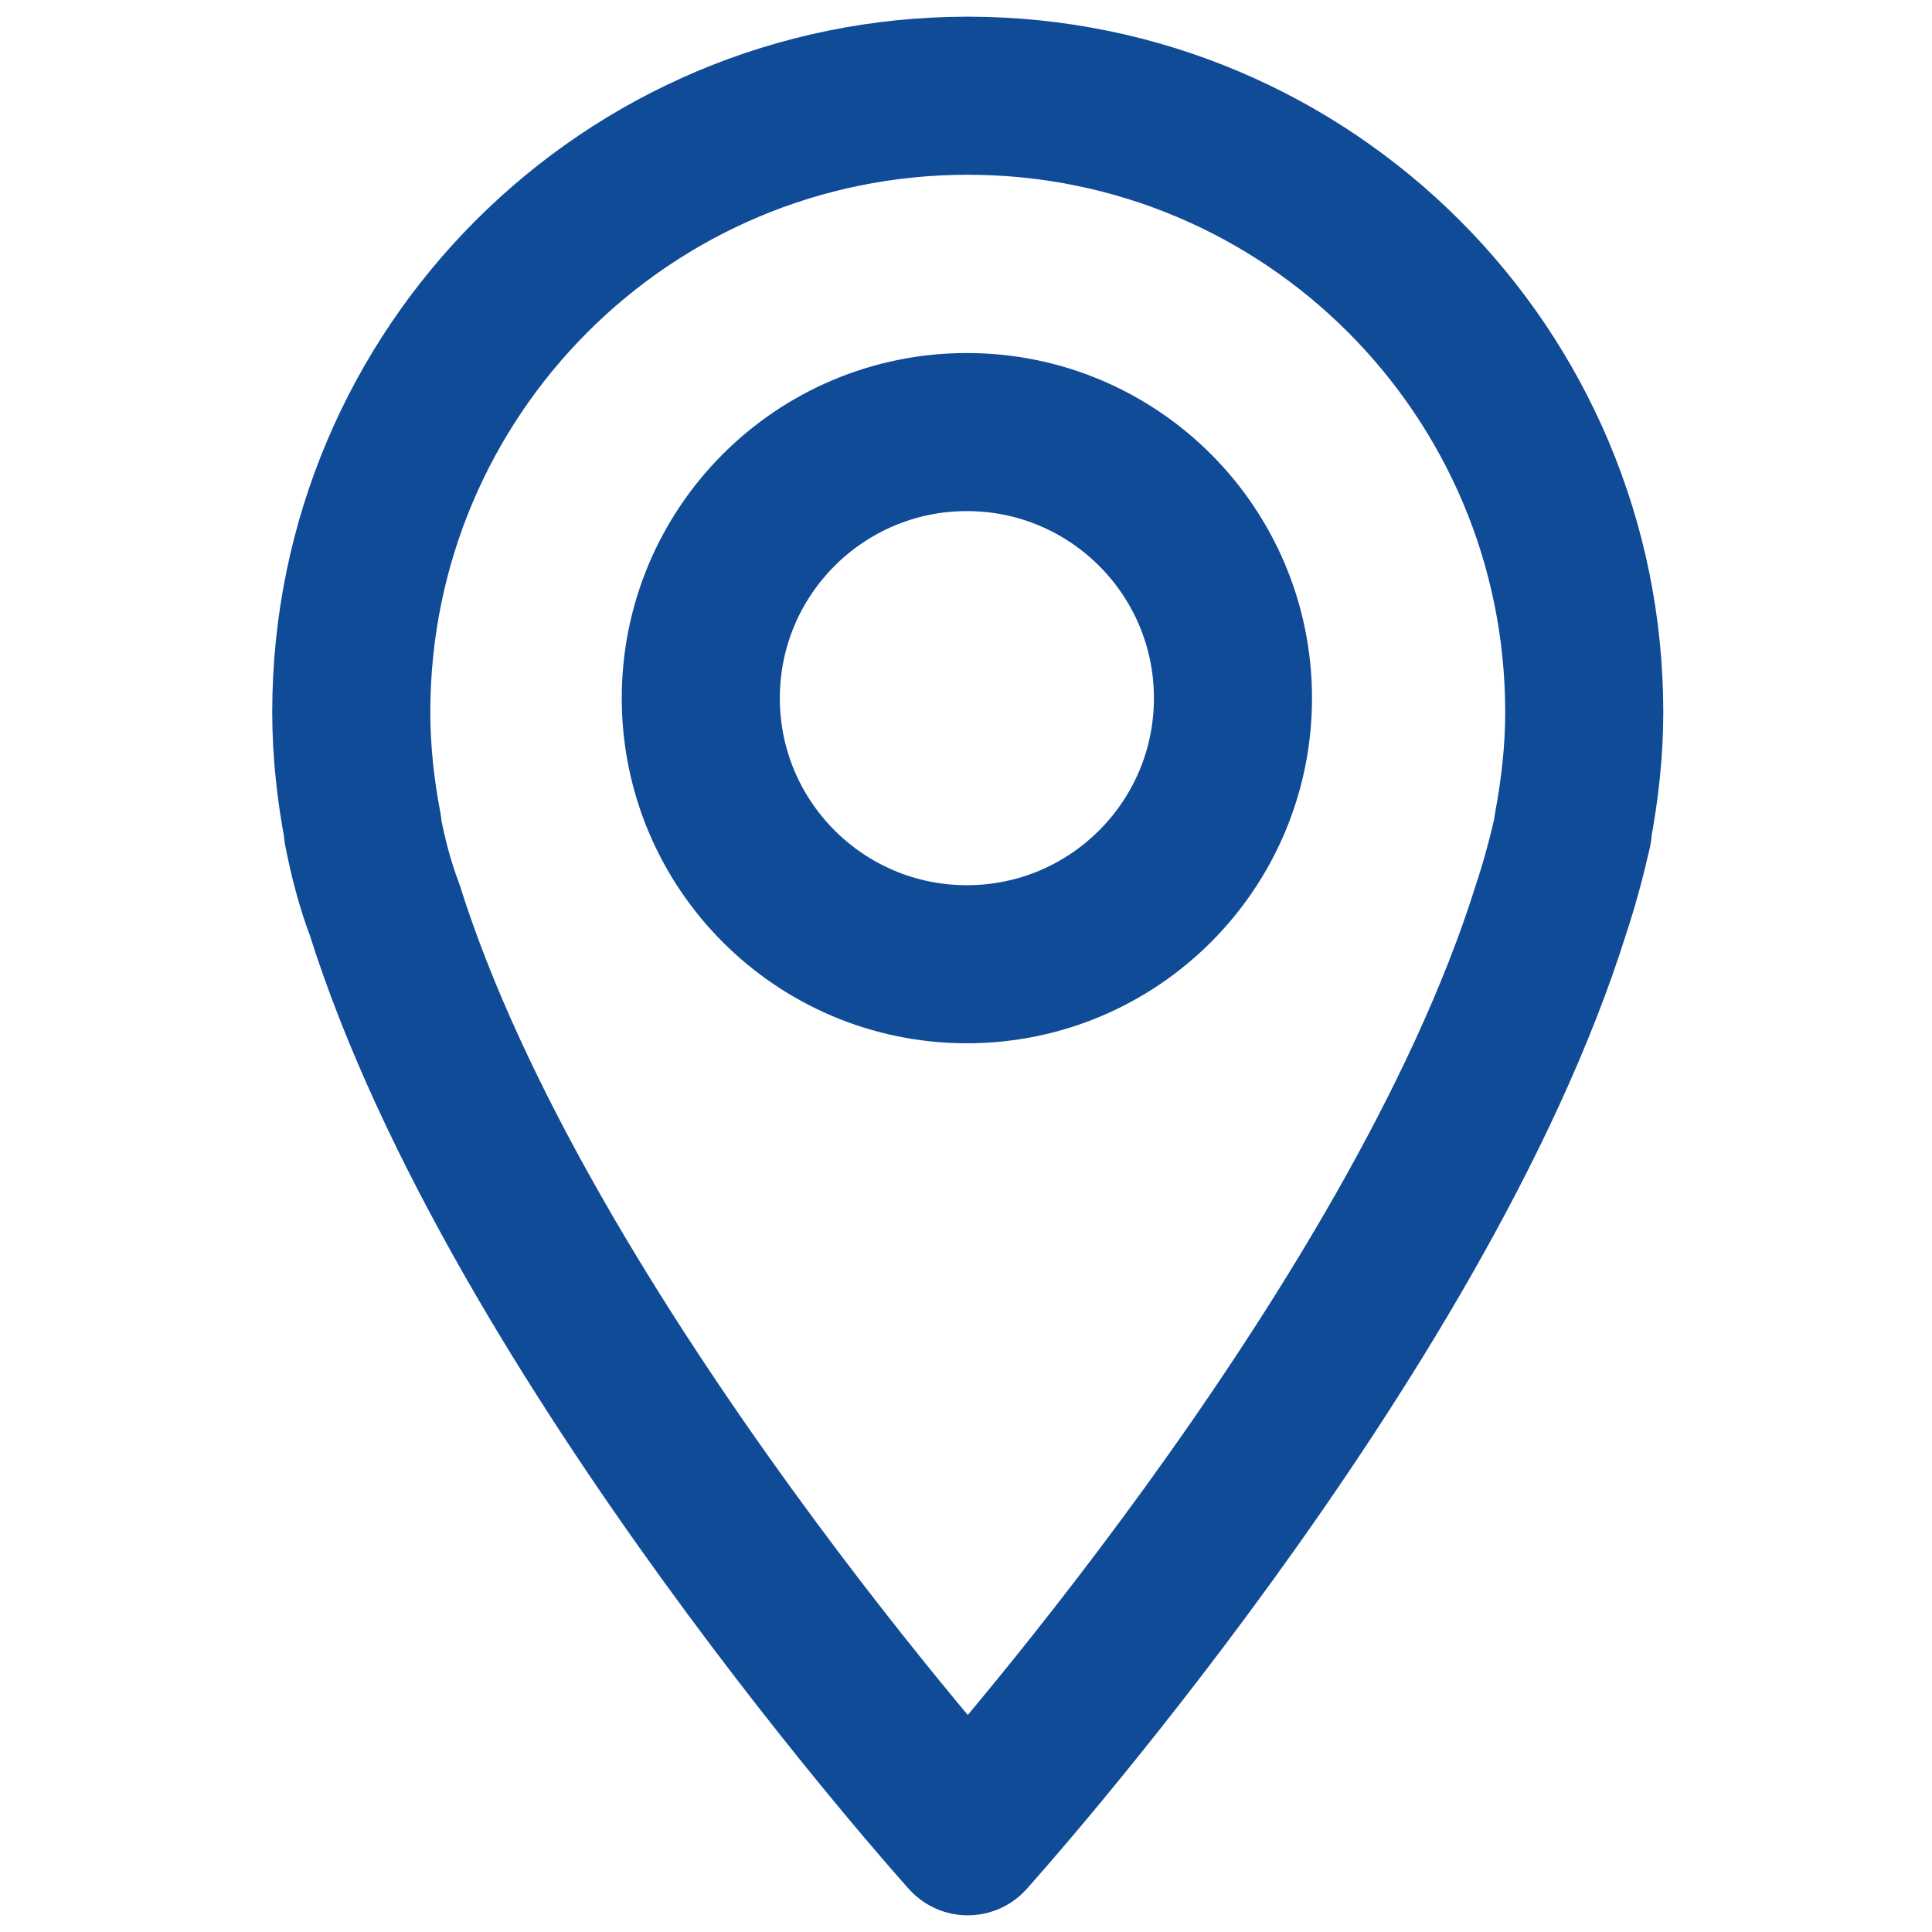
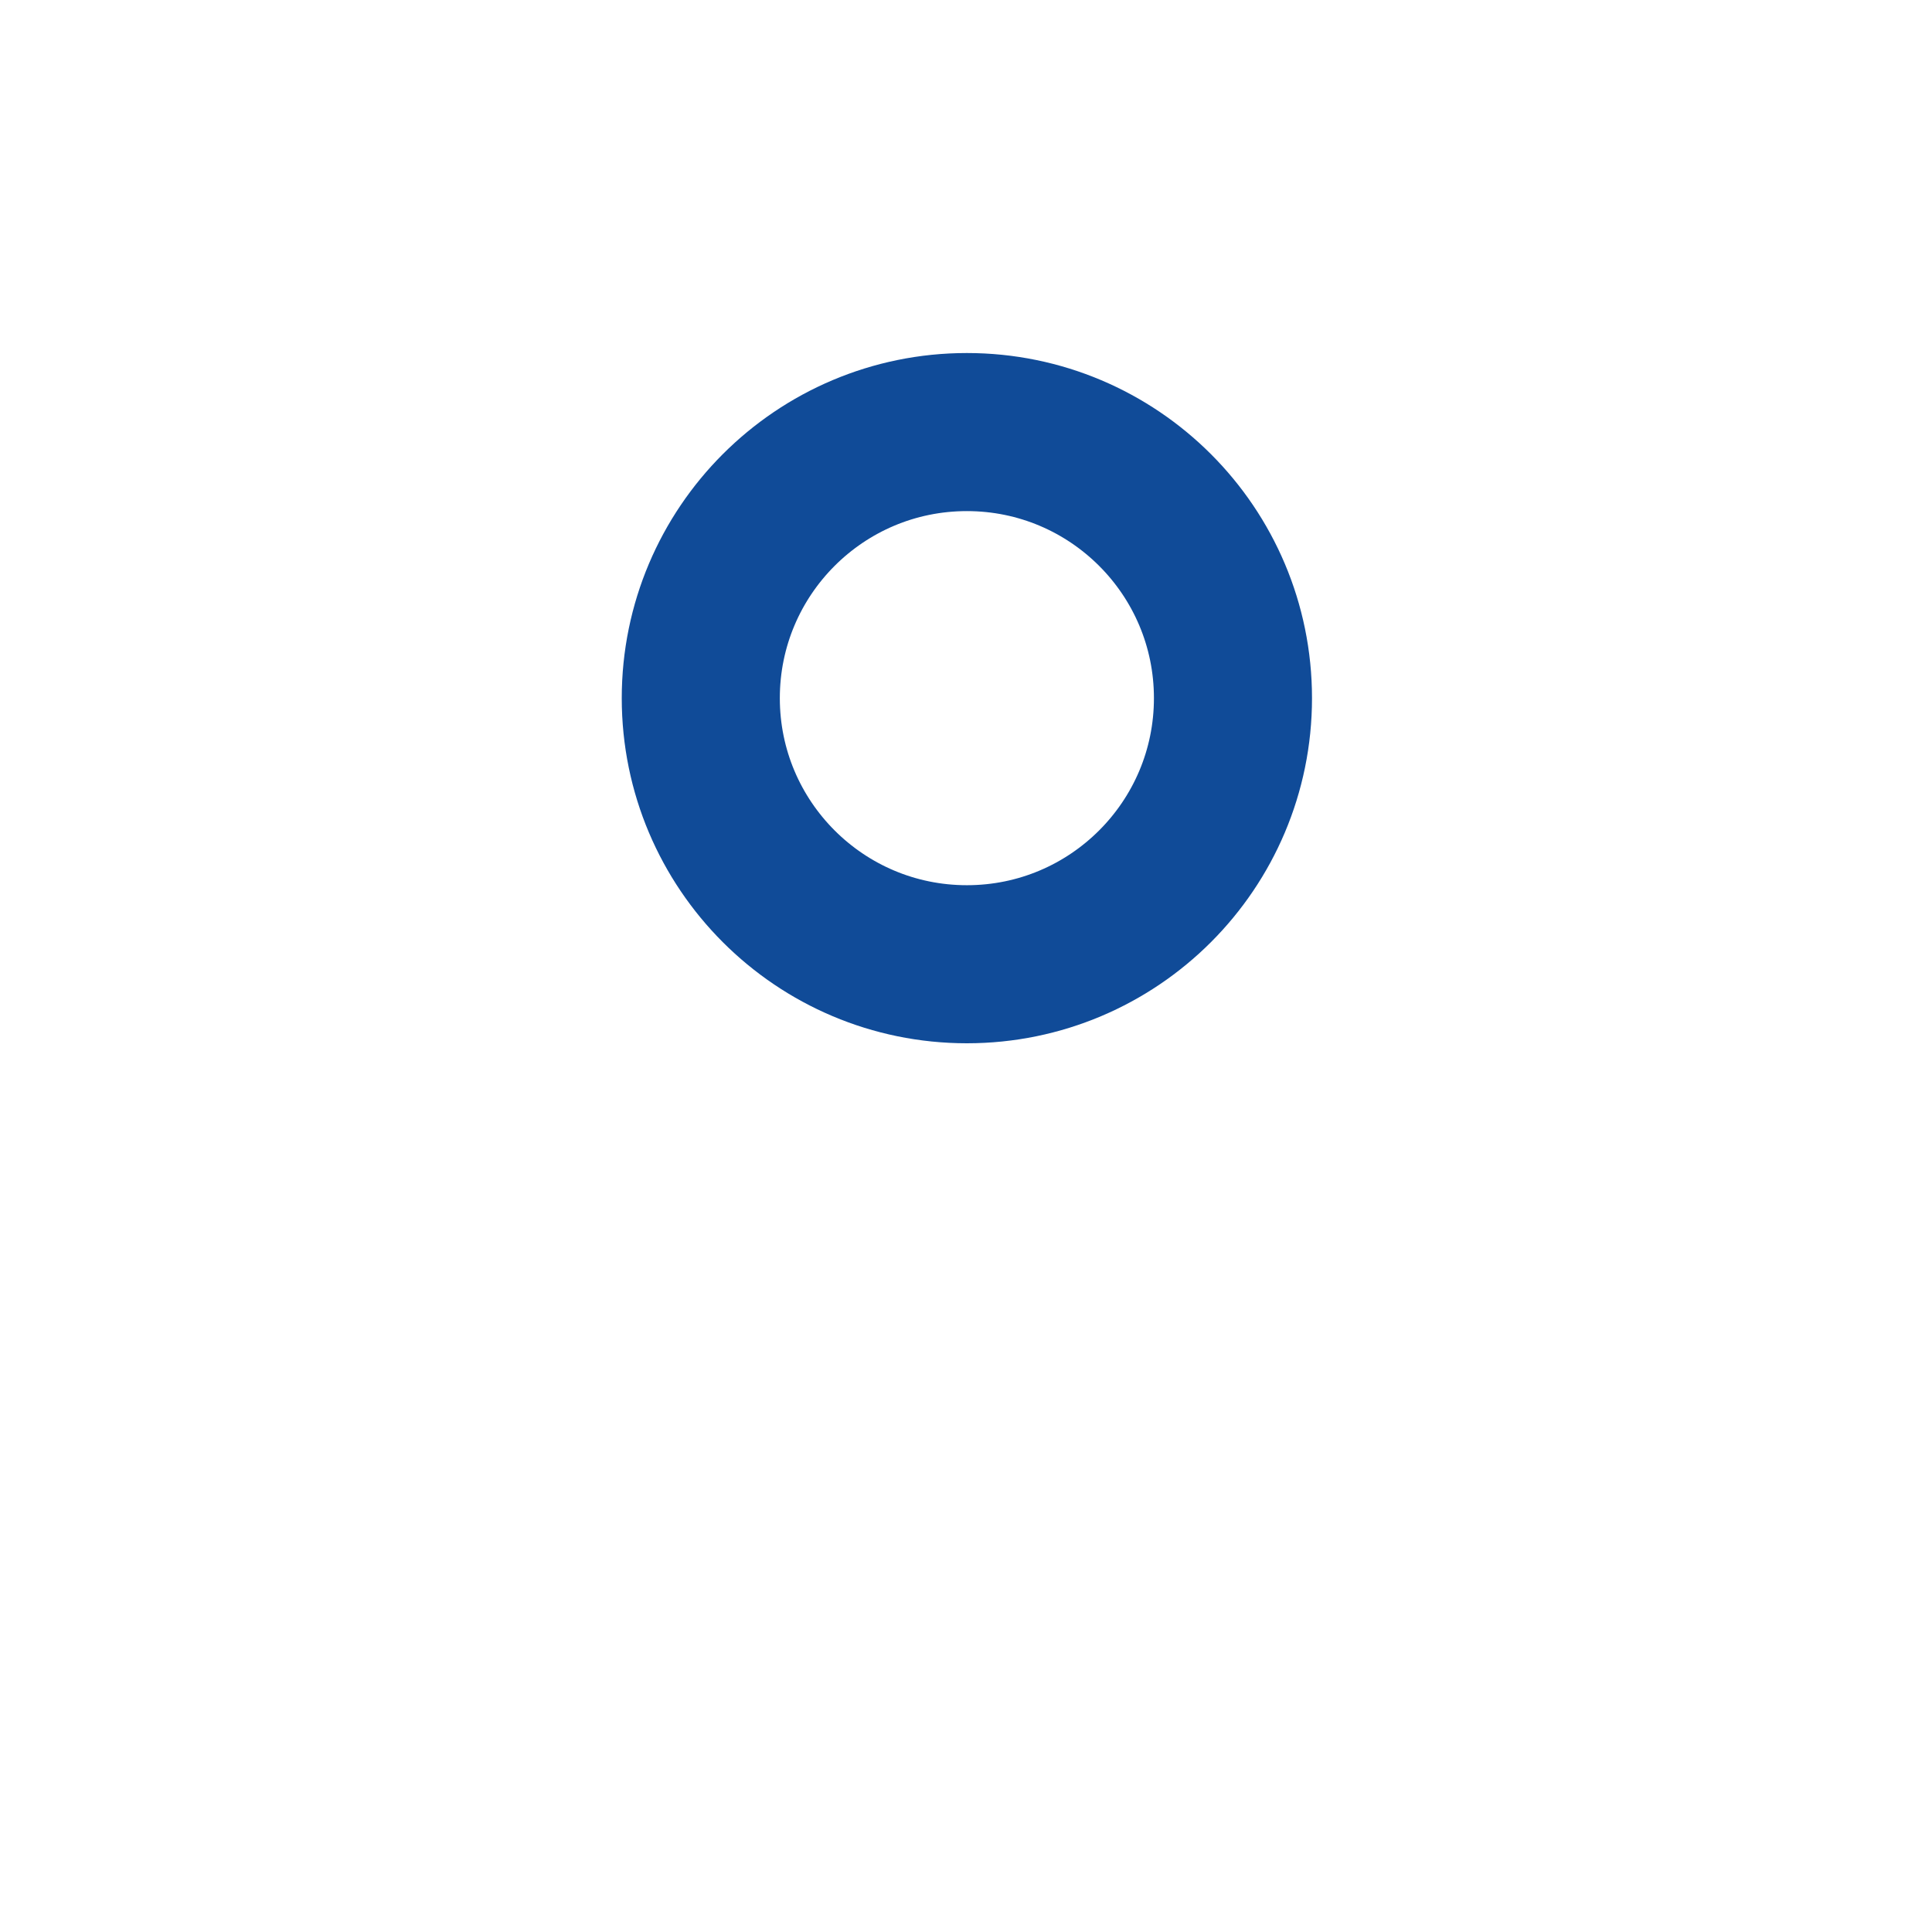
<svg xmlns="http://www.w3.org/2000/svg" id="_레이어_1" data-name="레이어 1" viewBox="0 0 22 22">
  <defs>
    <style>
      .cls-1 {
        fill: none;
        stroke: #104b98;
        stroke-linecap: round;
        stroke-linejoin: round;
        stroke-width: 1.8px;
      }
    </style>
  </defs>
-   <path class="cls-1" d="M17.91,9.42h0c.08-.43.13-.86.13-1.31,0-3.88-3.14-7.02-7.02-7.02s-7.02,3.14-7.02,7.02c0,.45.05.89.13,1.31h0s0,.02,0,.03c.06.31.14.62.25.91,1.54,4.89,6.64,10.55,6.64,10.55,0,0,5.11-5.67,6.64-10.55.1-.3.18-.6.25-.91,0,0,0-.02,0-.03Z" />
  <circle class="cls-1" cx="11.01" cy="7.95" r="3.03" />
</svg>